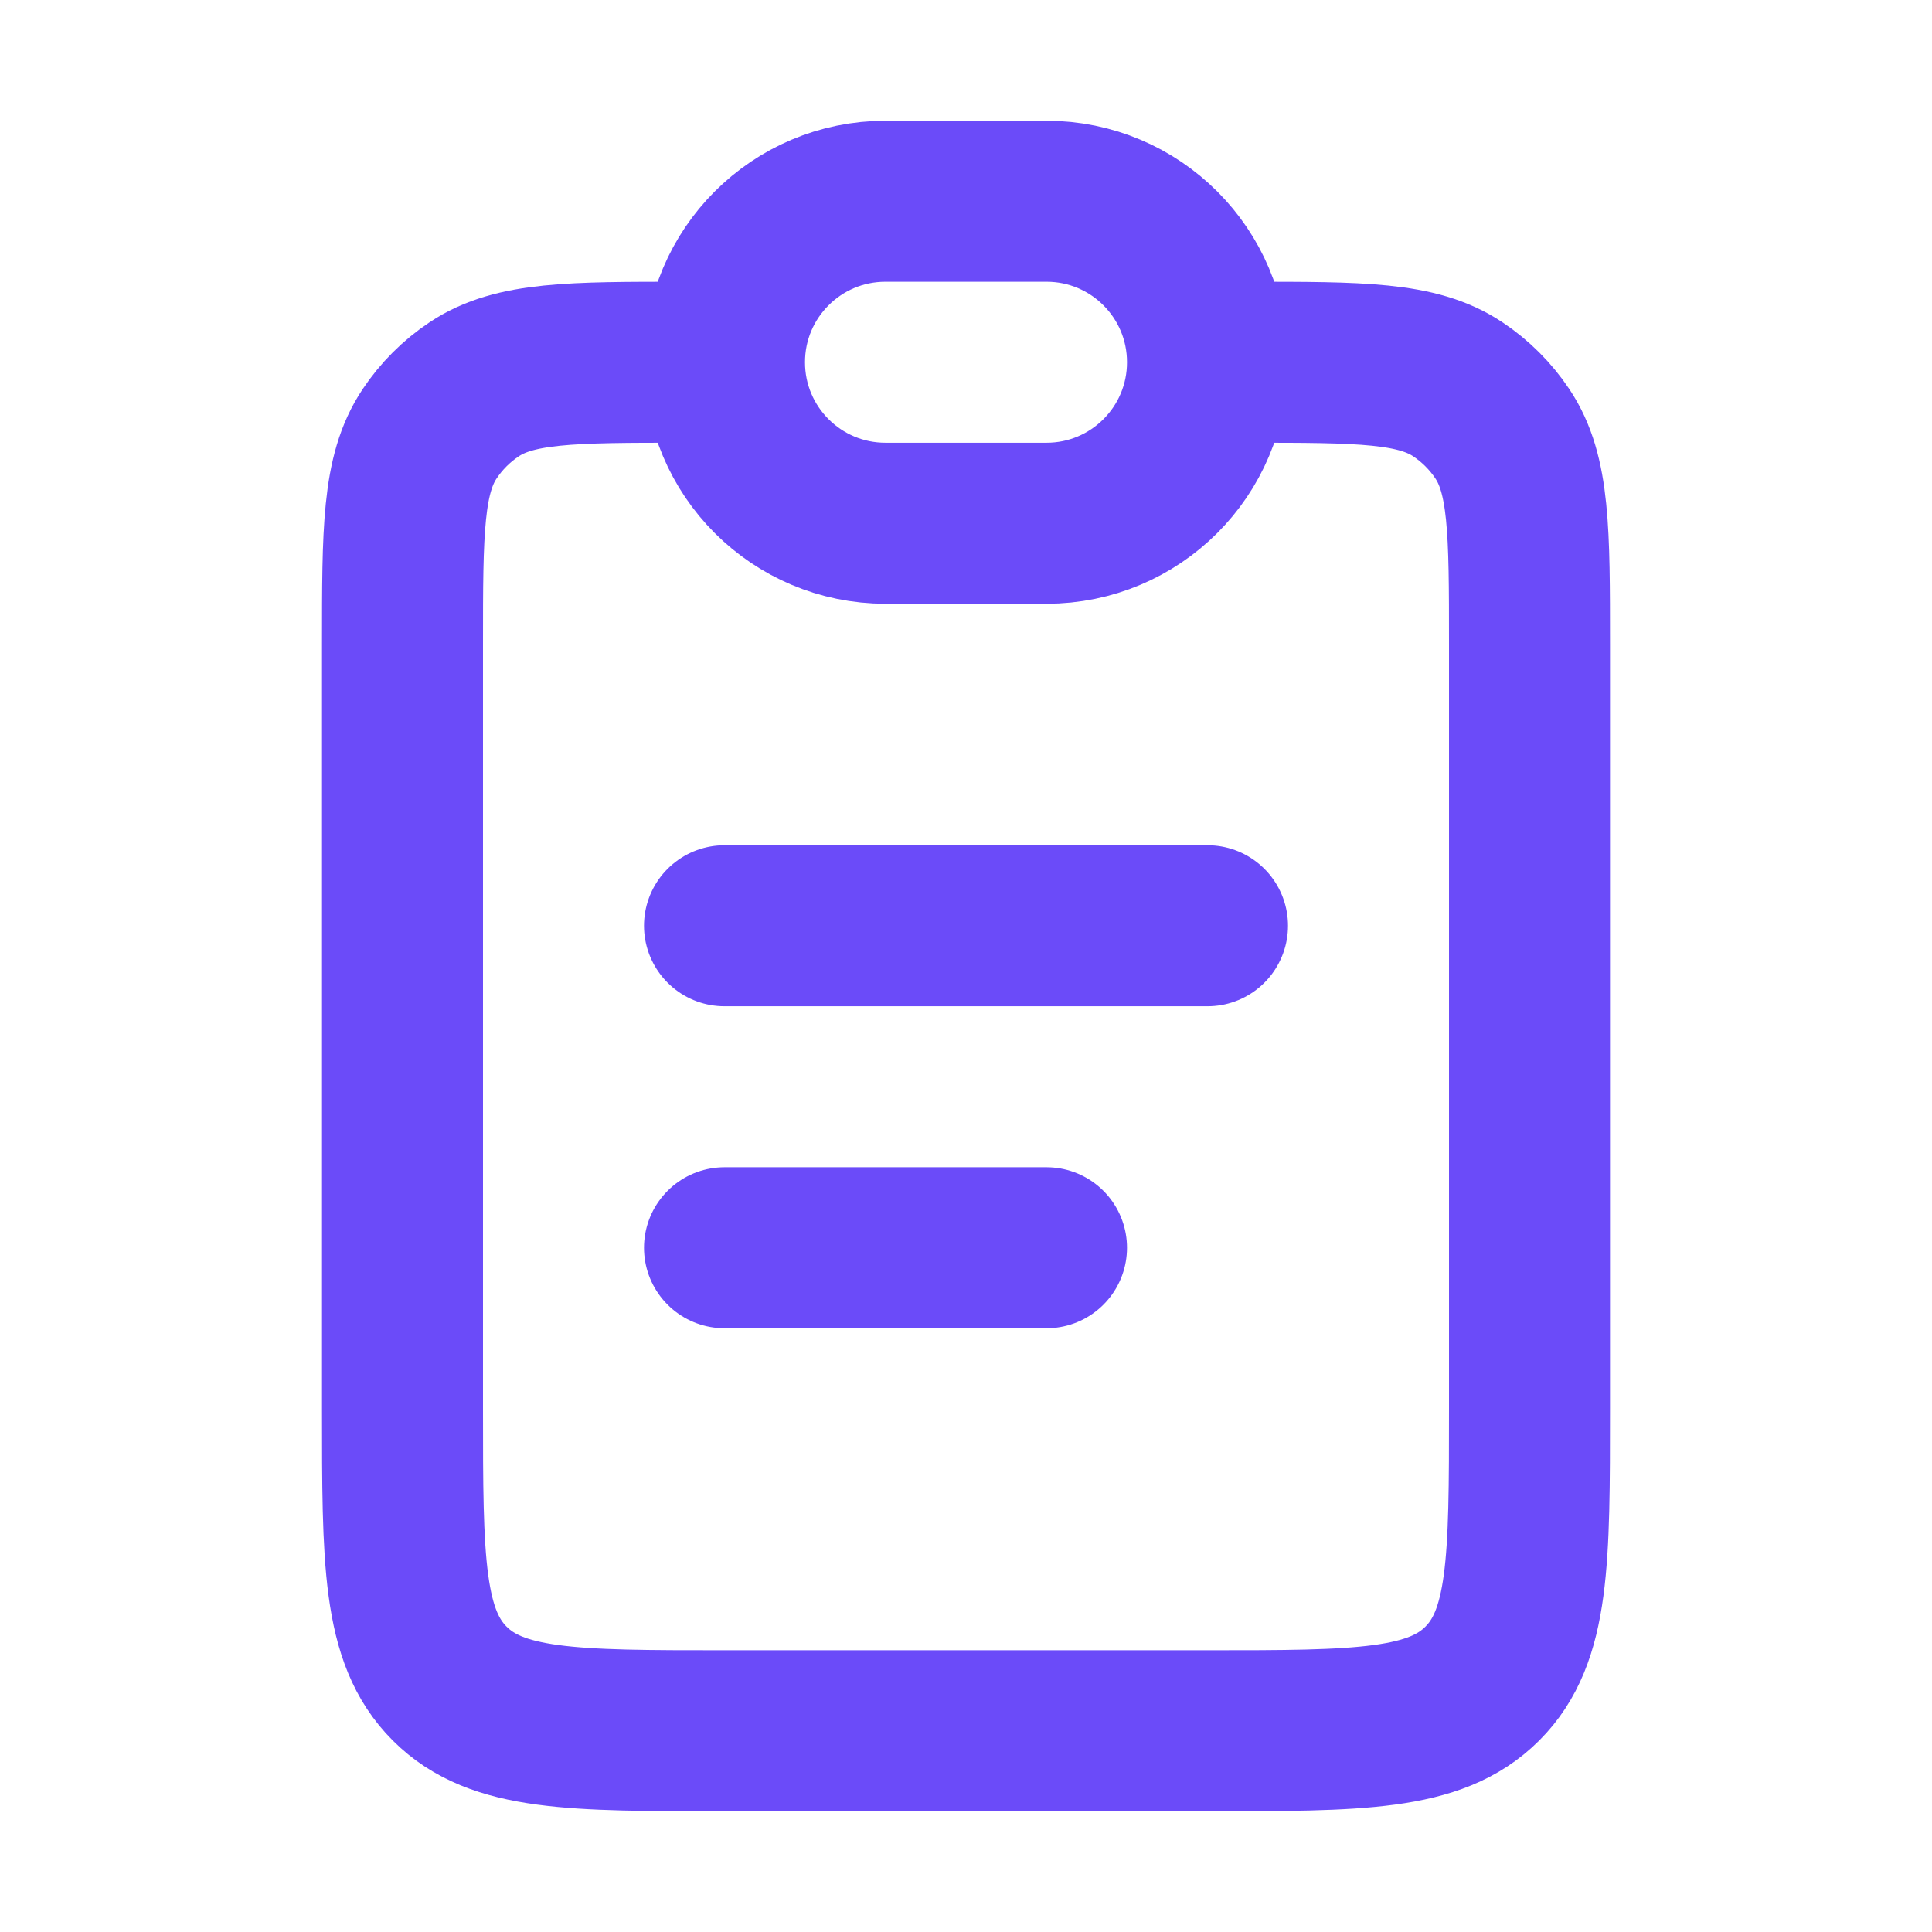
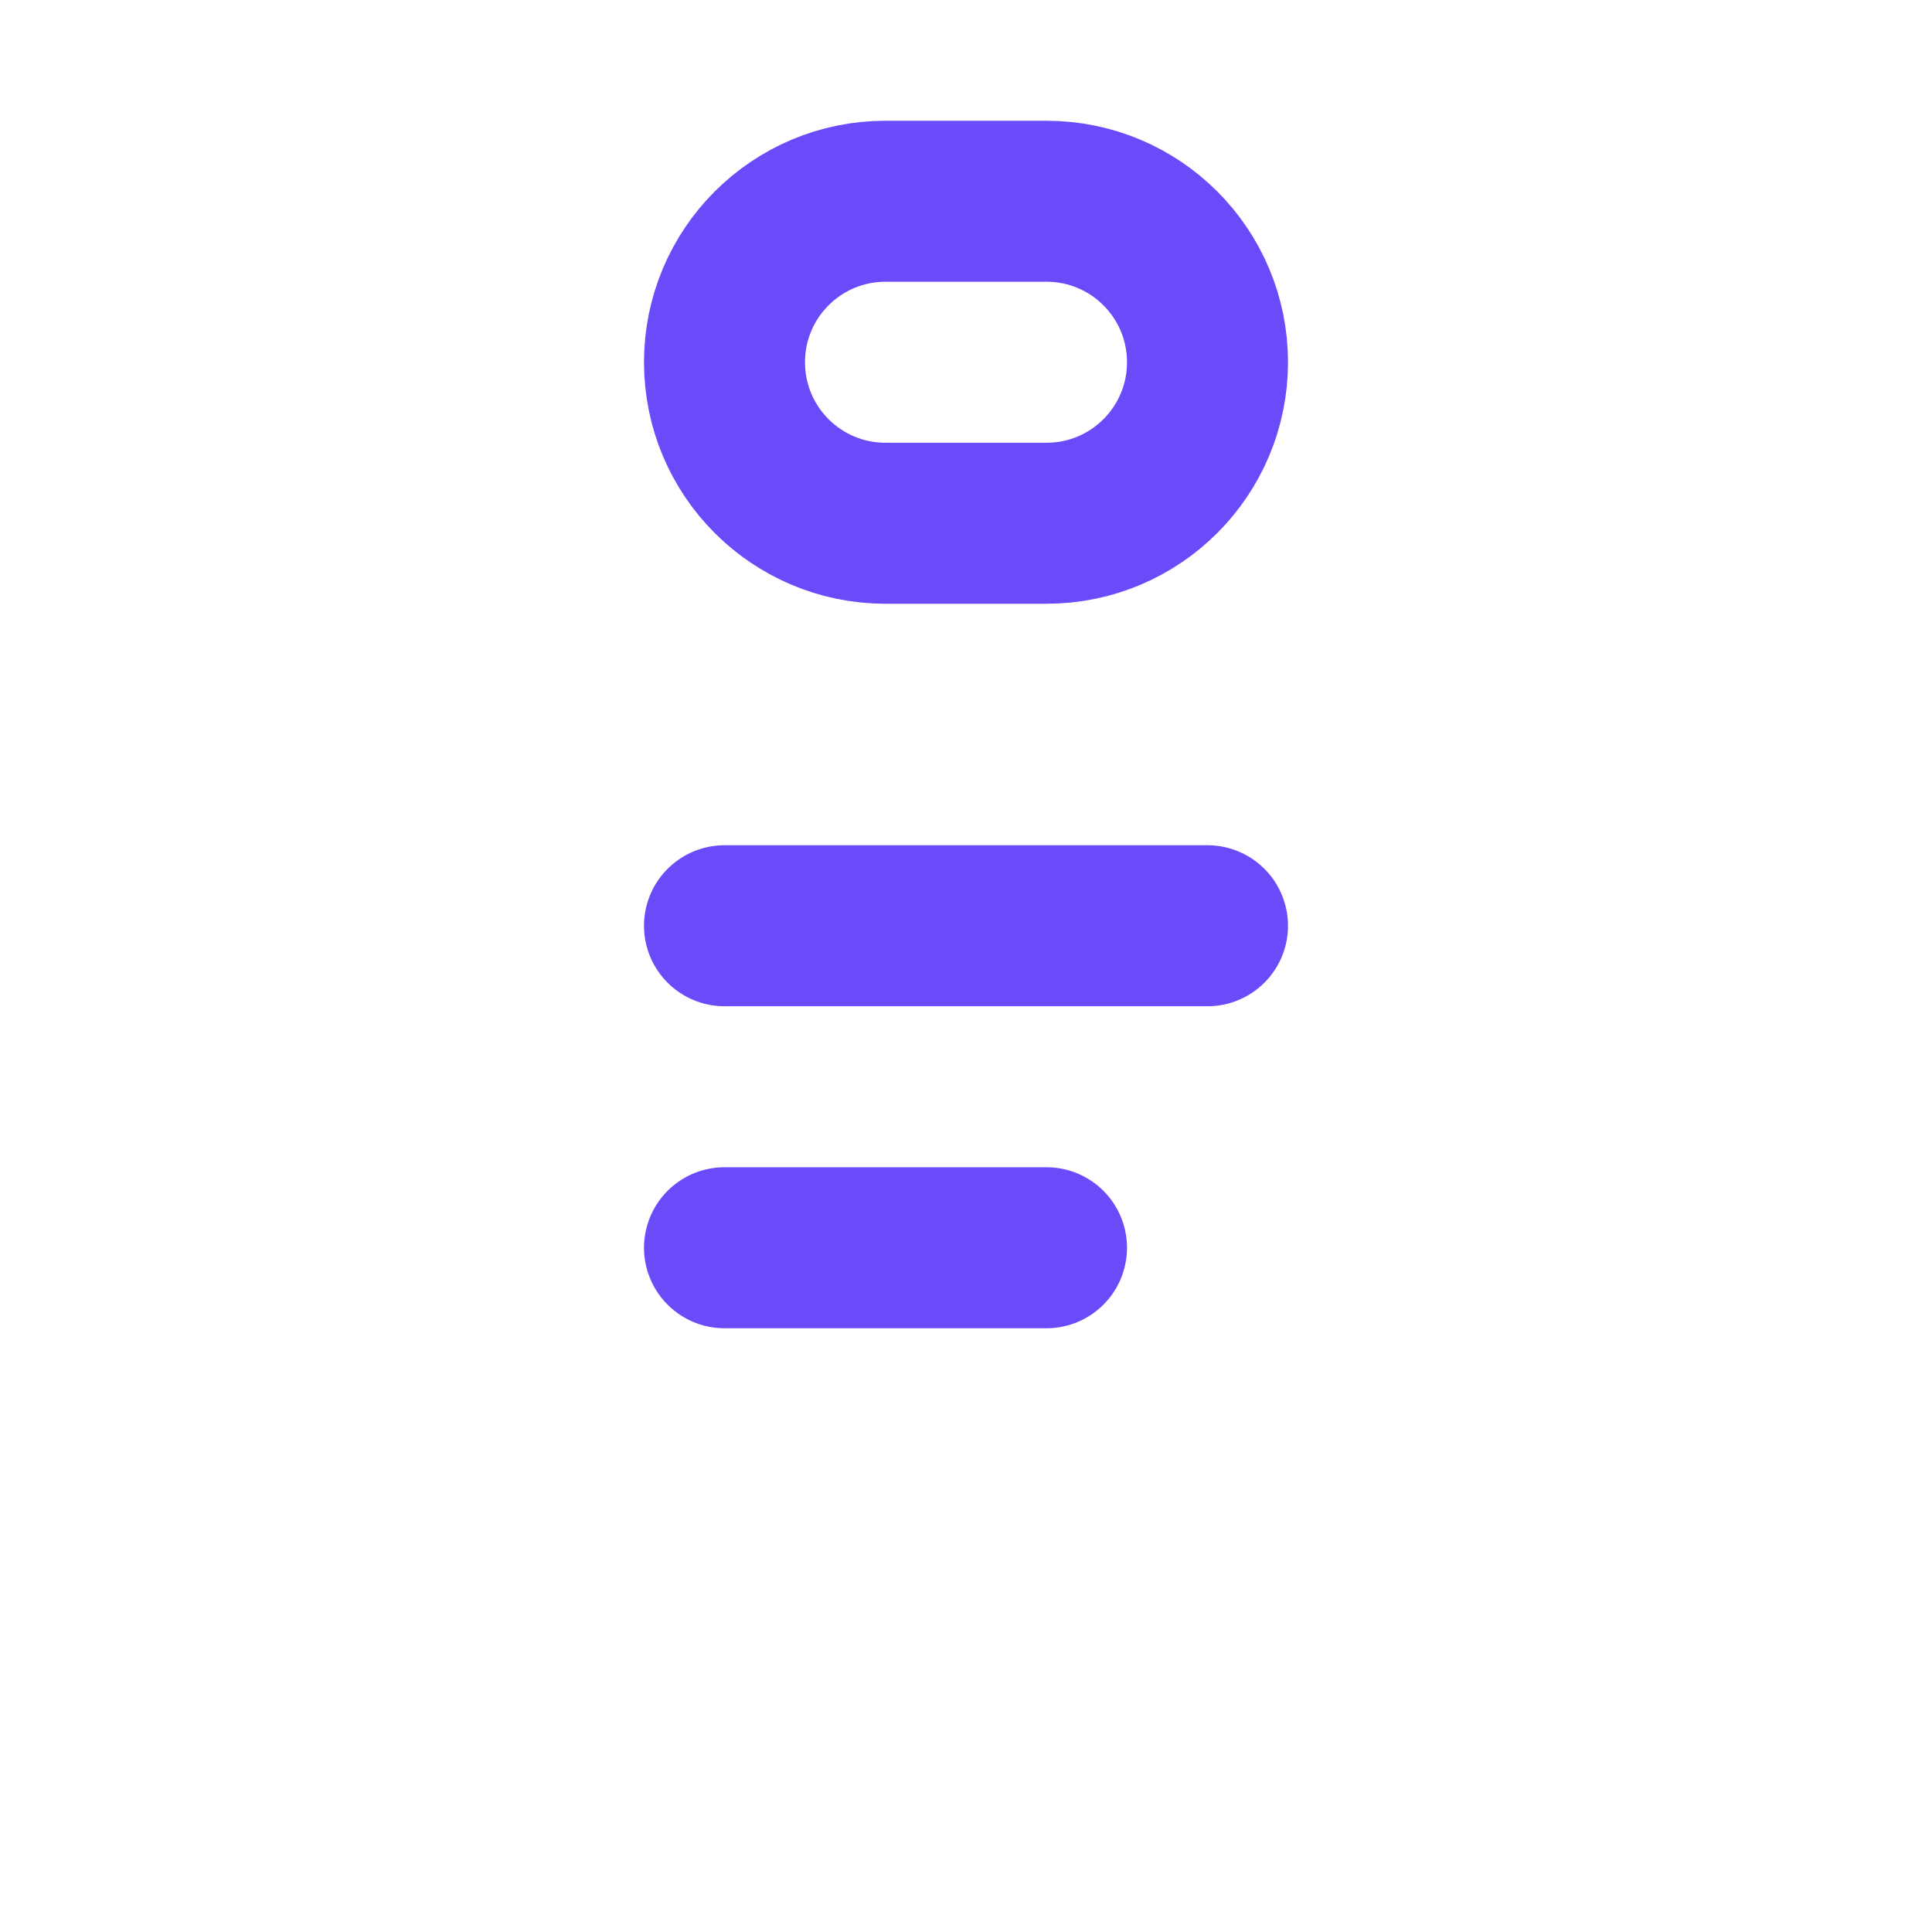
<svg xmlns="http://www.w3.org/2000/svg" width="24" height="24" viewBox="0 0 24 24" fill="none">
-   <path d="M15.5 4.5C16.904 4.5 17.607 4.5 18.111 4.837C18.329 4.983 18.517 5.17 18.663 5.389C19 5.893 19 6.596 19 8V17.5C19 19.386 19 20.328 18.414 20.914C17.828 21.5 16.886 21.5 15 21.5H9C7.114 21.5 6.172 21.5 5.586 20.914C5 20.328 5 19.386 5 17.5V8C5 6.596 5 5.893 5.337 5.389C5.483 5.17 5.67 4.983 5.889 4.837C6.393 4.5 7.096 4.5 8.5 4.5" stroke="#6B4BF9" stroke-width="2" />
  <path d="M9 4.5C9 3.395 9.895 2.5 11 2.5H13C14.105 2.5 15 3.395 15 4.5C15 5.605 14.105 6.5 13 6.5H11C9.895 6.5 9 5.605 9 4.5Z" stroke="#6B4BF9" stroke-width="2" />
  <path d="M9 11.5H15" stroke="#6B4BF9" stroke-width="2" stroke-linecap="round" />
  <path d="M9 15.5H13" stroke="#6B4BF9" stroke-width="2" stroke-linecap="round" />
</svg>